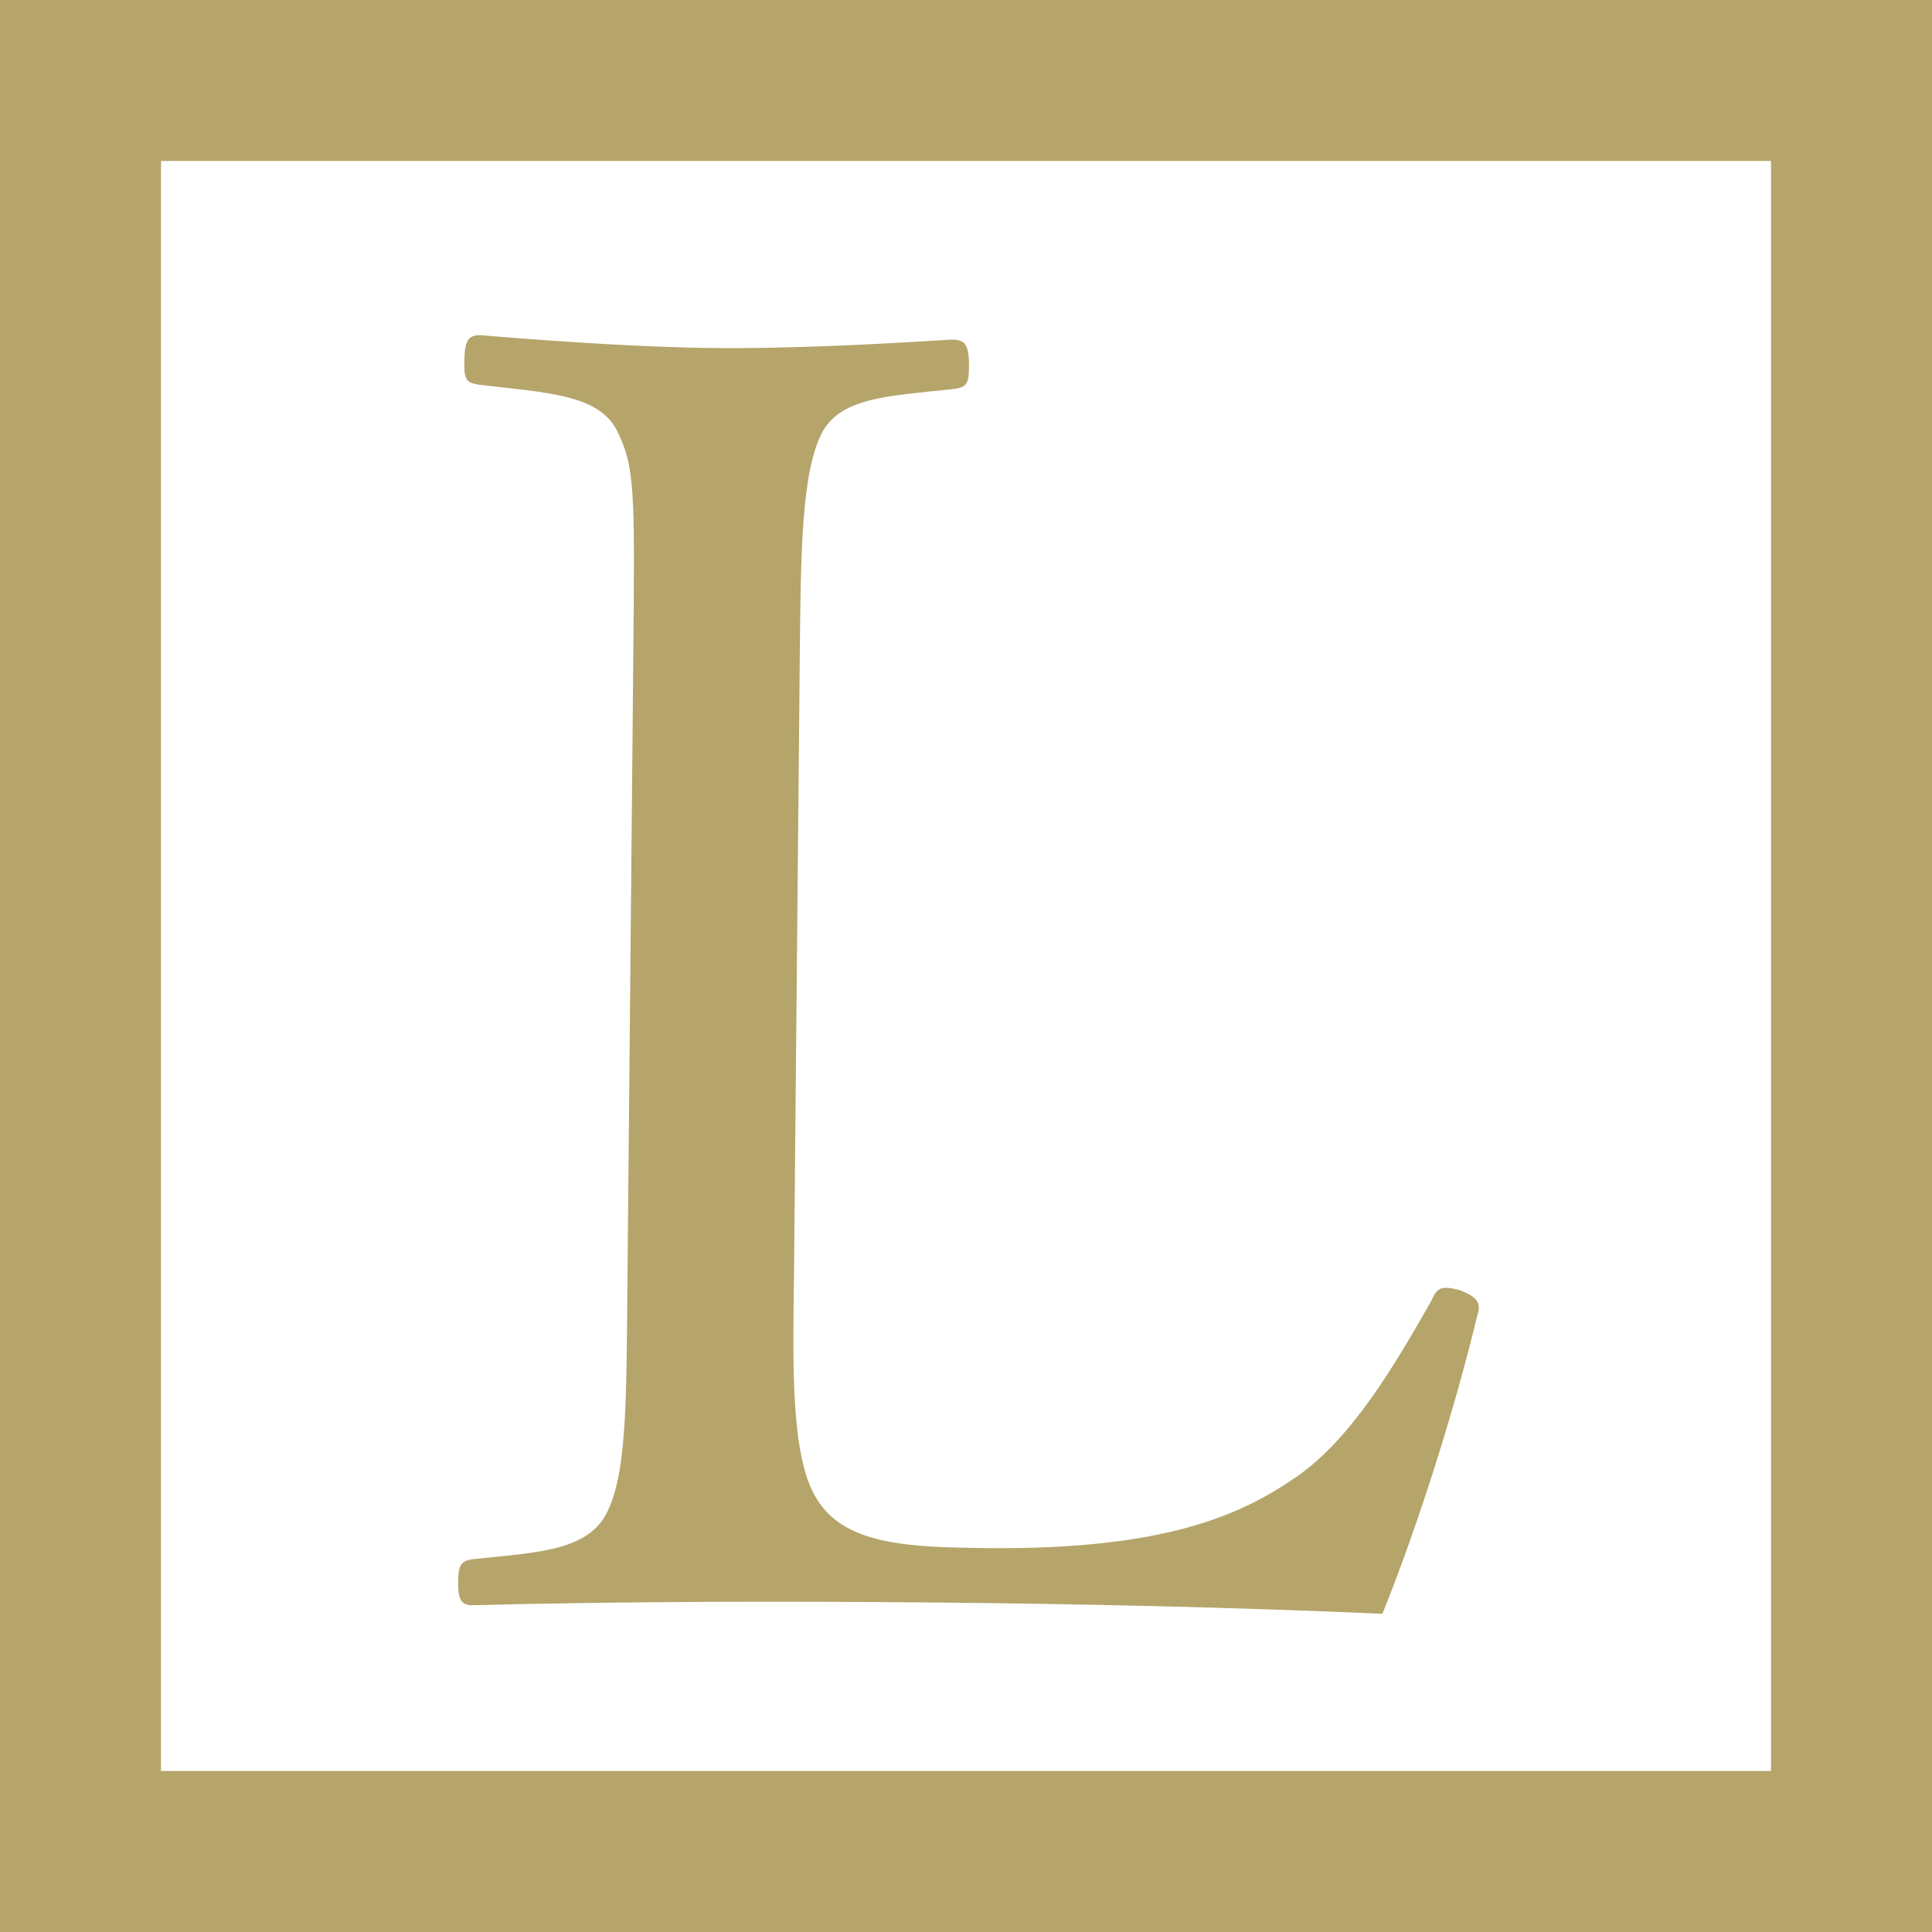
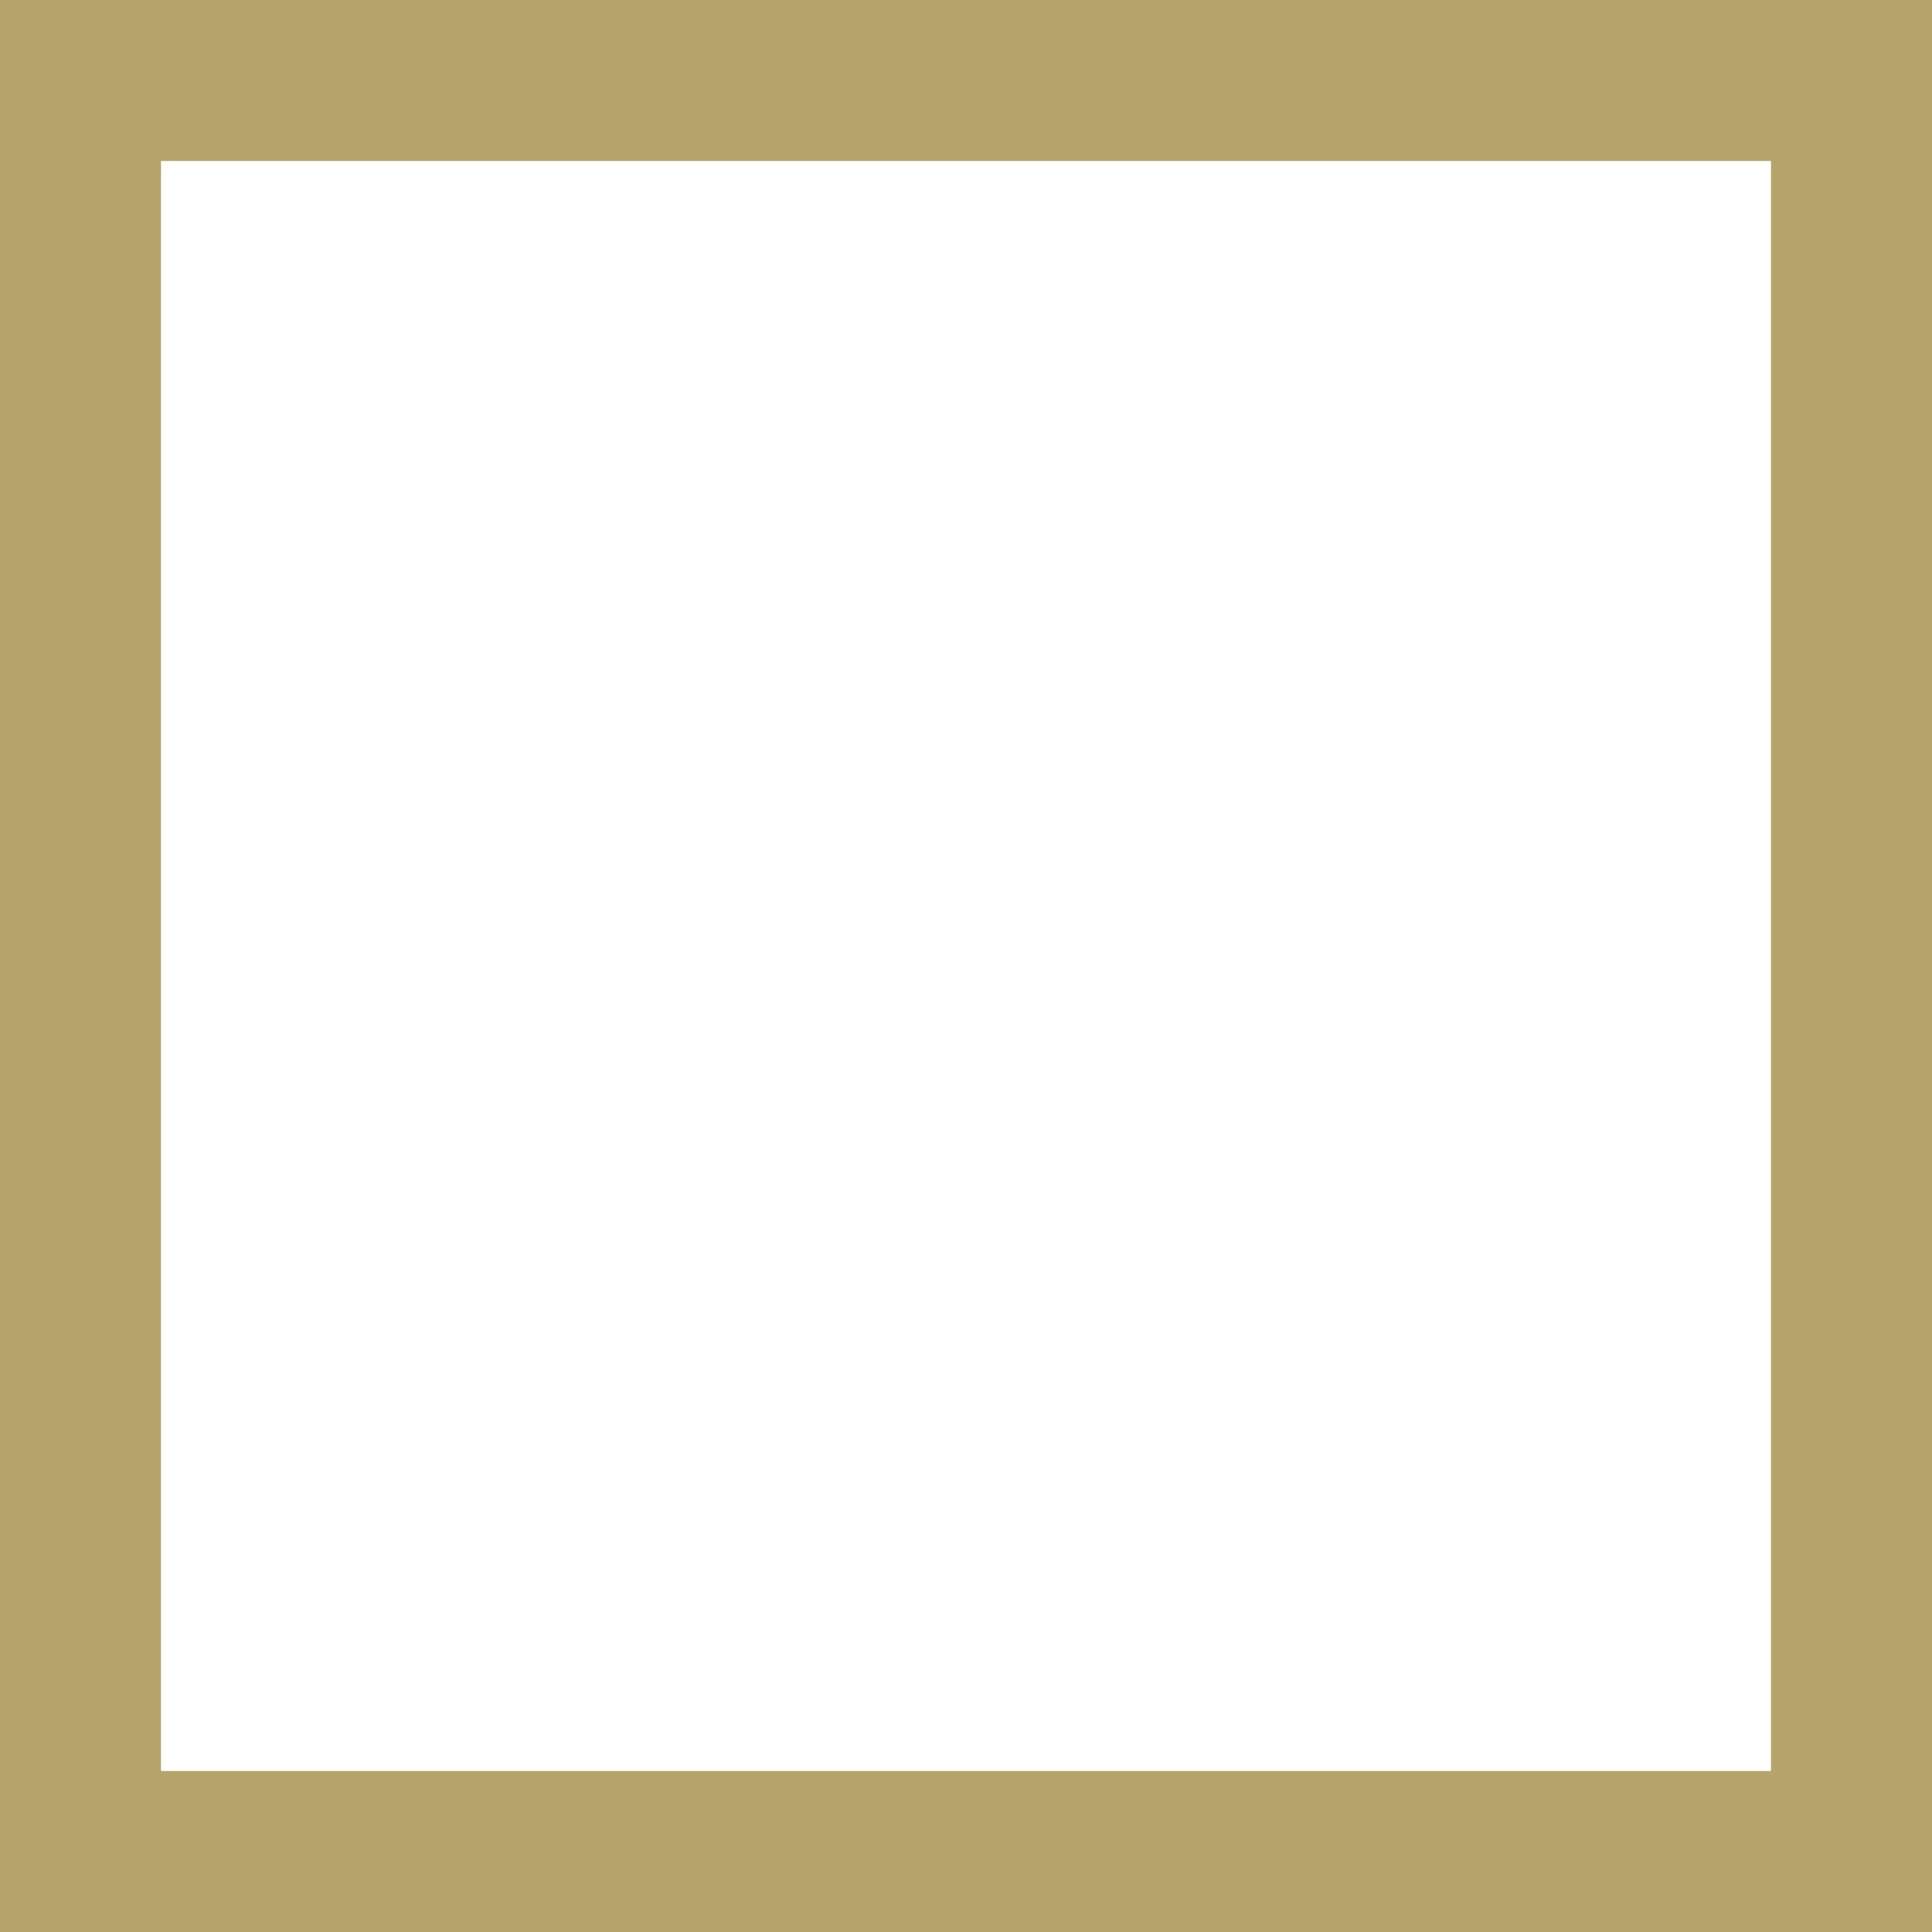
<svg xmlns="http://www.w3.org/2000/svg" id="_イヤー_2" viewBox="0 0 24 24">
  <defs>
    <style>.cls-1{fill:#b5a56b;}.cls-2{fill:none;stroke:#b5a56b;stroke-miterlimit:10;stroke-width:2px;}</style>
  </defs>
  <g id="design">
    <g>
      <rect class="cls-2" x="1" y="1" width="22" height="22" />
-       <path class="cls-1" d="M9.861,15.974c-.009,.946-.042,2.133,.283,2.642,.347,.576,1.139,.605,2.129,.615,2.2,.021,3.15-.411,3.837-.889,.687-.477,1.224-1.397,1.671-2.184,.068-.154,.112-.197,.354-.13,.24,.09,.262,.178,.217,.311-.274,1.142-.728,2.589-1.179,3.708-1.913-.084-3.783-.123-5.565-.14-1.848-.017-3.873-.015-5.743,.034-.133-.001-.176-.068-.174-.289,.002-.219,.046-.263,.179-.283,.77-.081,1.364-.098,1.633-.513,.291-.481,.277-1.45,.291-2.902l.073-7.811c.019-2.09,.022-2.353-.216-2.819-.237-.42-.854-.447-1.689-.543-.154-.024-.197-.047-.195-.266,.003-.286,.046-.352,.201-.351,.902,.075,2.023,.152,2.948,.16,.88,.008,2.024-.048,2.905-.106,.176,.002,.219,.068,.216,.355-.002,.22-.046,.242-.222,.263-.749,.081-1.344,.097-1.589,.513-.269,.482-.278,1.472-.291,2.814l-.073,7.811Z" />
    </g>
  </g>
</svg>